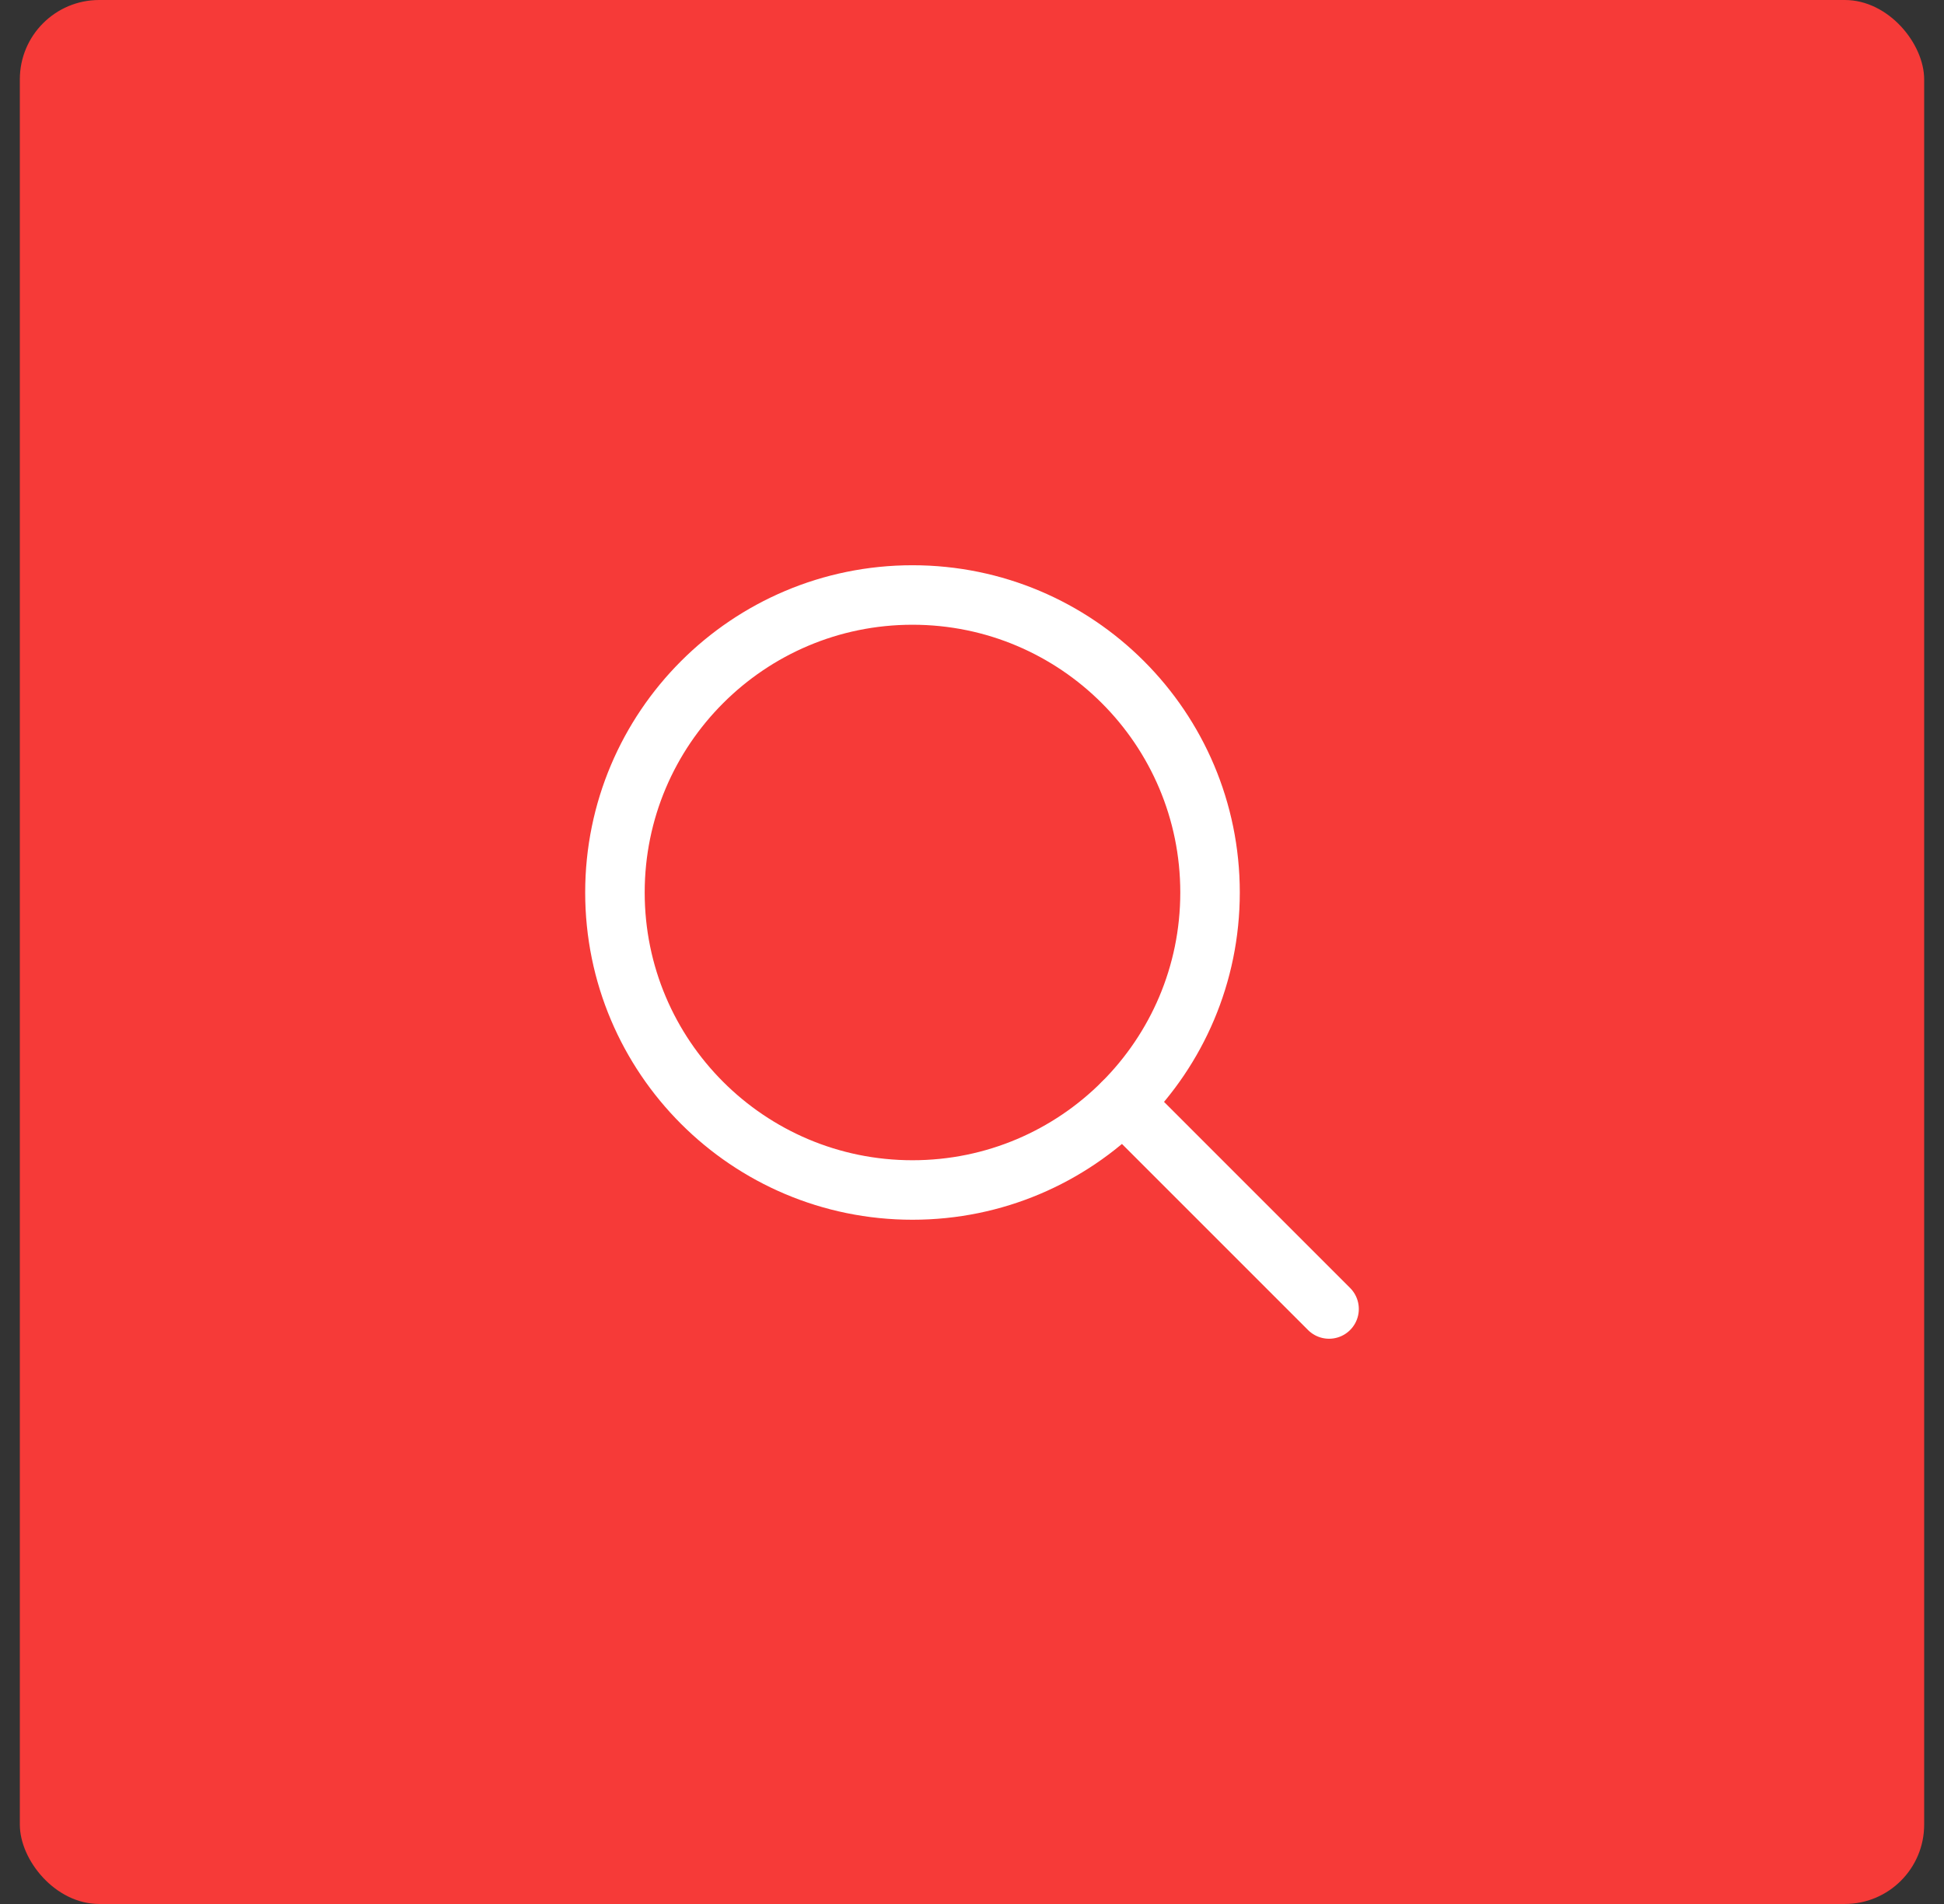
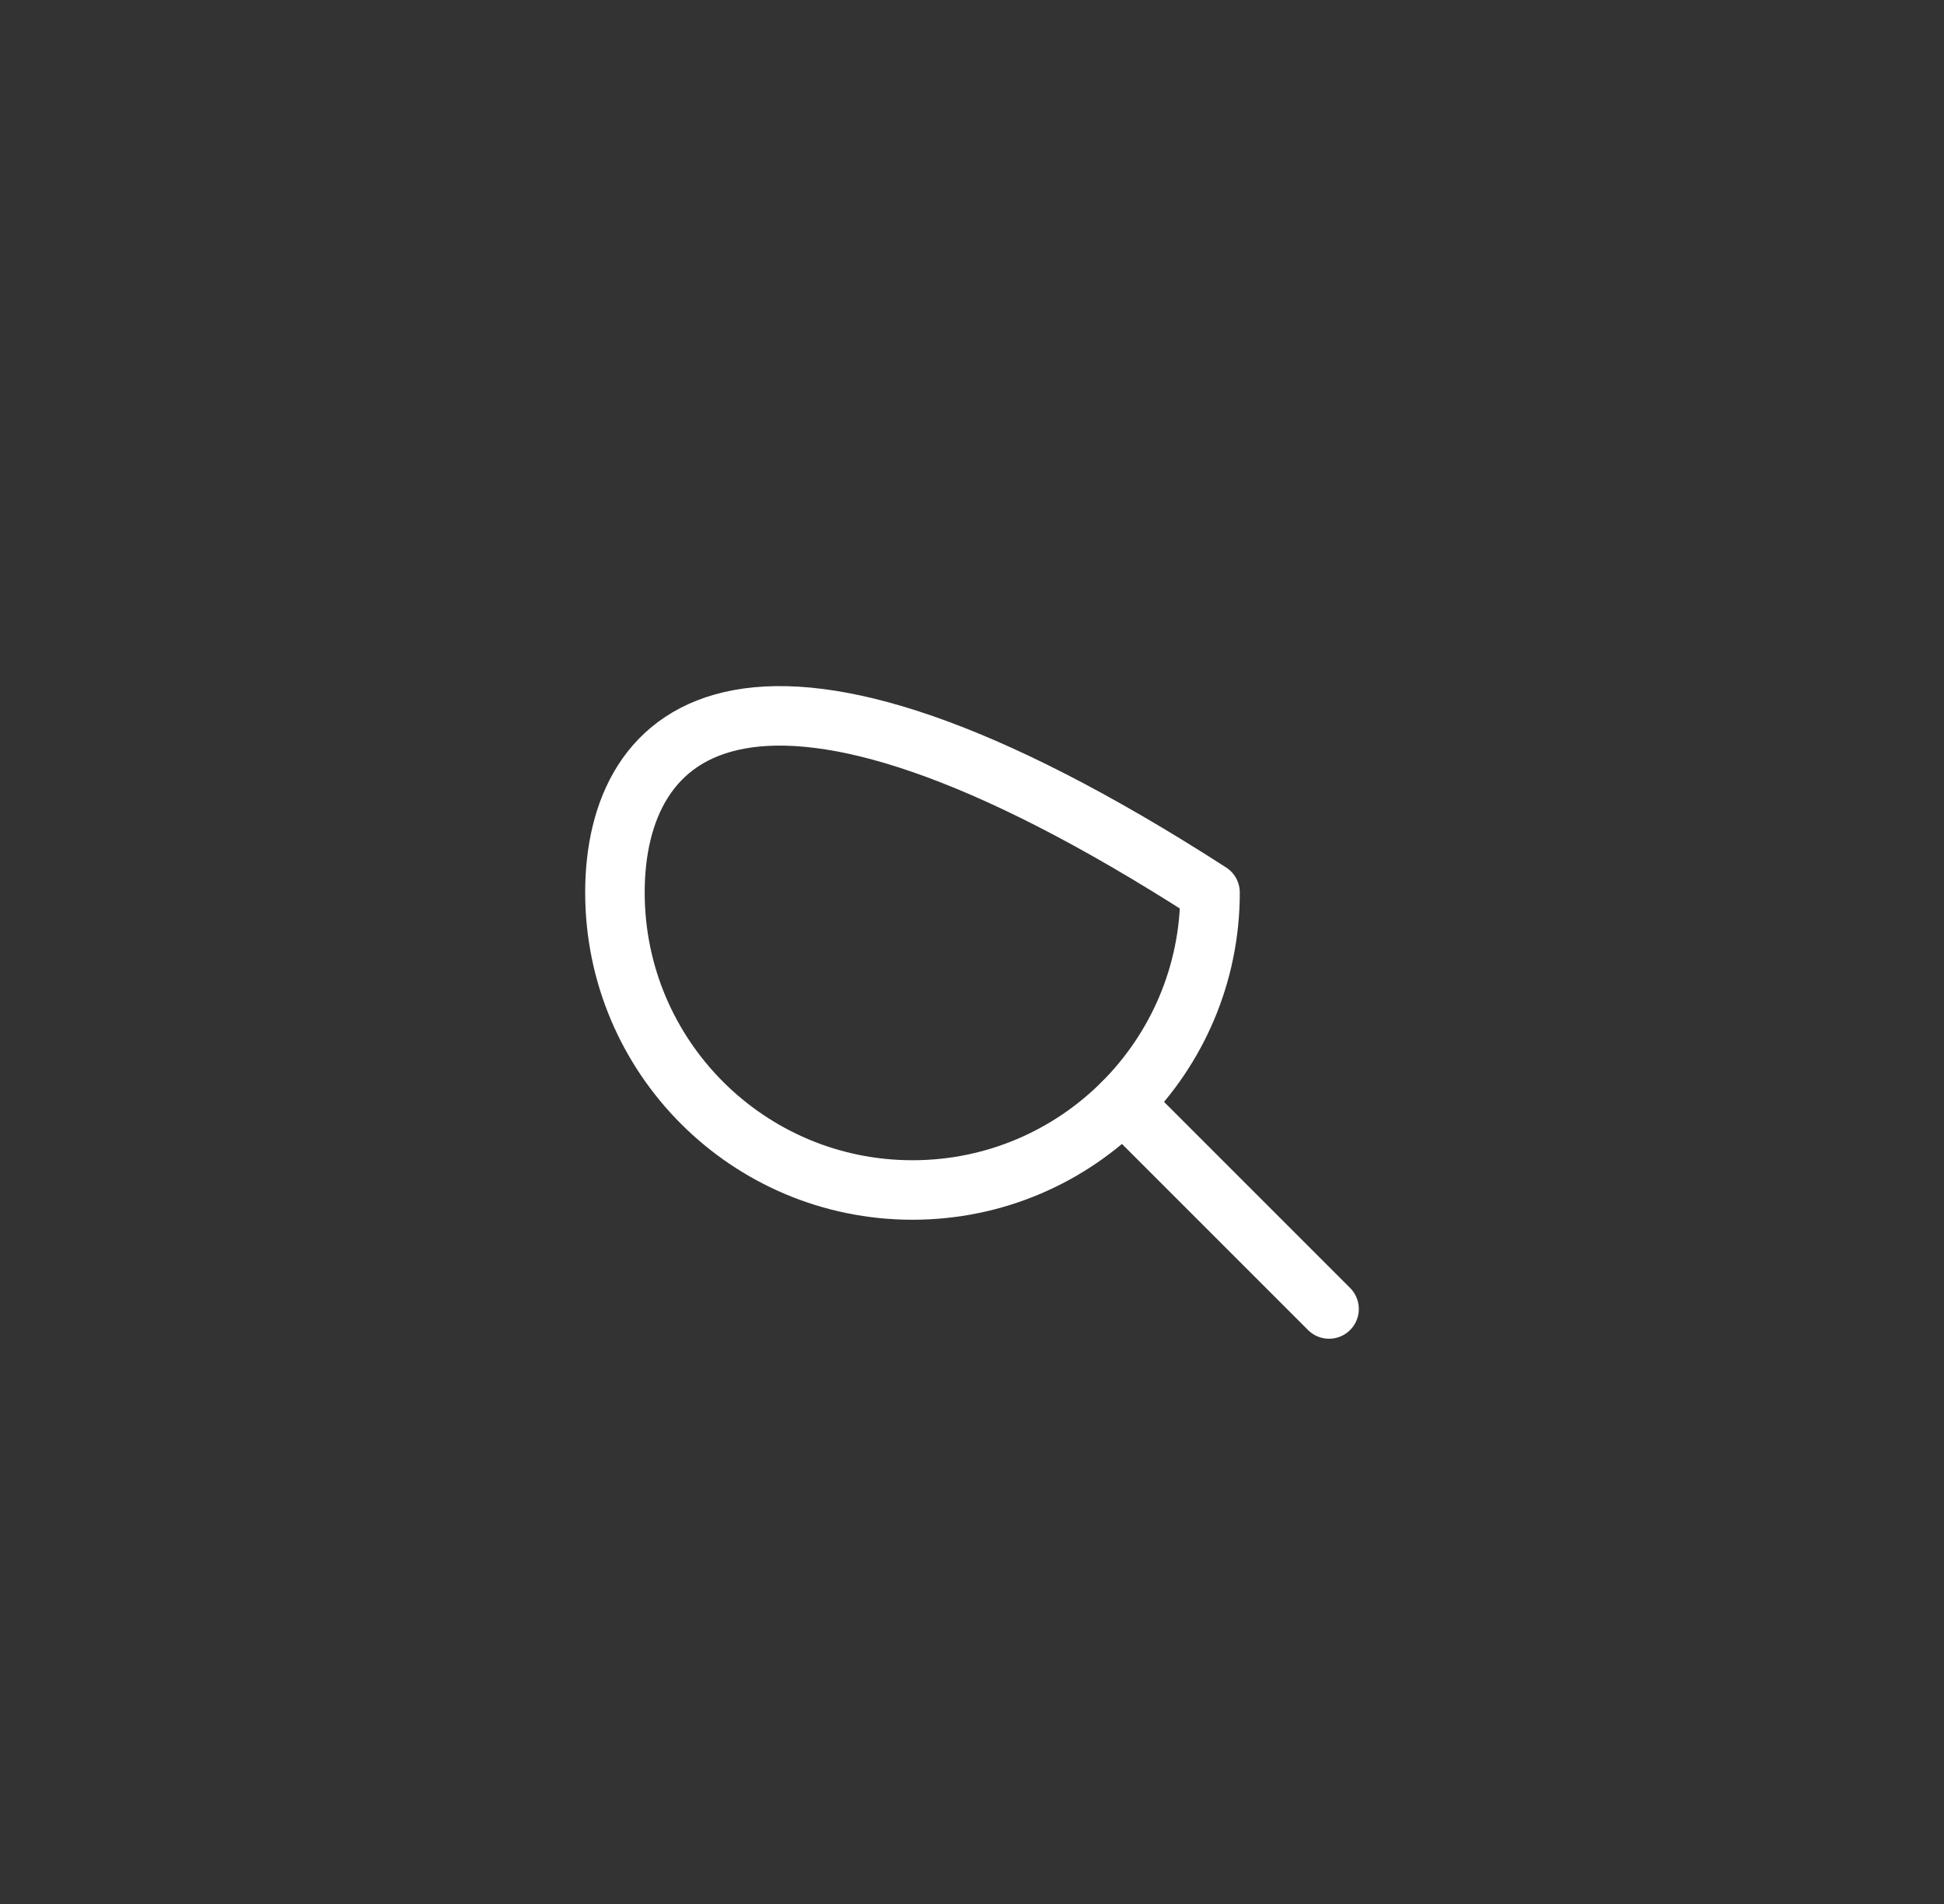
<svg xmlns="http://www.w3.org/2000/svg" width="49" height="48" viewBox="0 0 49 48" fill="none">
  <rect x="0" y="0" width="49" height="48" fill="#333333" stroke="none" />
-   <rect x="0.5" width="48" height="48" rx="2" fill="#F63A38" />
-   <path d="M23 30C27.142 30 30.5 26.642 30.5 22.5C30.5 18.358 27.142 15 23 15C18.858 15 15.5 18.358 15.5 22.5C15.5 26.642 18.858 30 23 30Z" stroke="white" stroke-width="1.5" stroke-linecap="round" stroke-linejoin="round" />
+   <path d="M23 30C27.142 30 30.5 26.642 30.5 22.5C18.858 15 15.5 18.358 15.5 22.5C15.5 26.642 18.858 30 23 30Z" stroke="white" stroke-width="1.5" stroke-linecap="round" stroke-linejoin="round" />
  <path d="M28.304 27.803L33.5 33" stroke="white" stroke-width="1.5" stroke-linecap="round" stroke-linejoin="round" />
</svg>